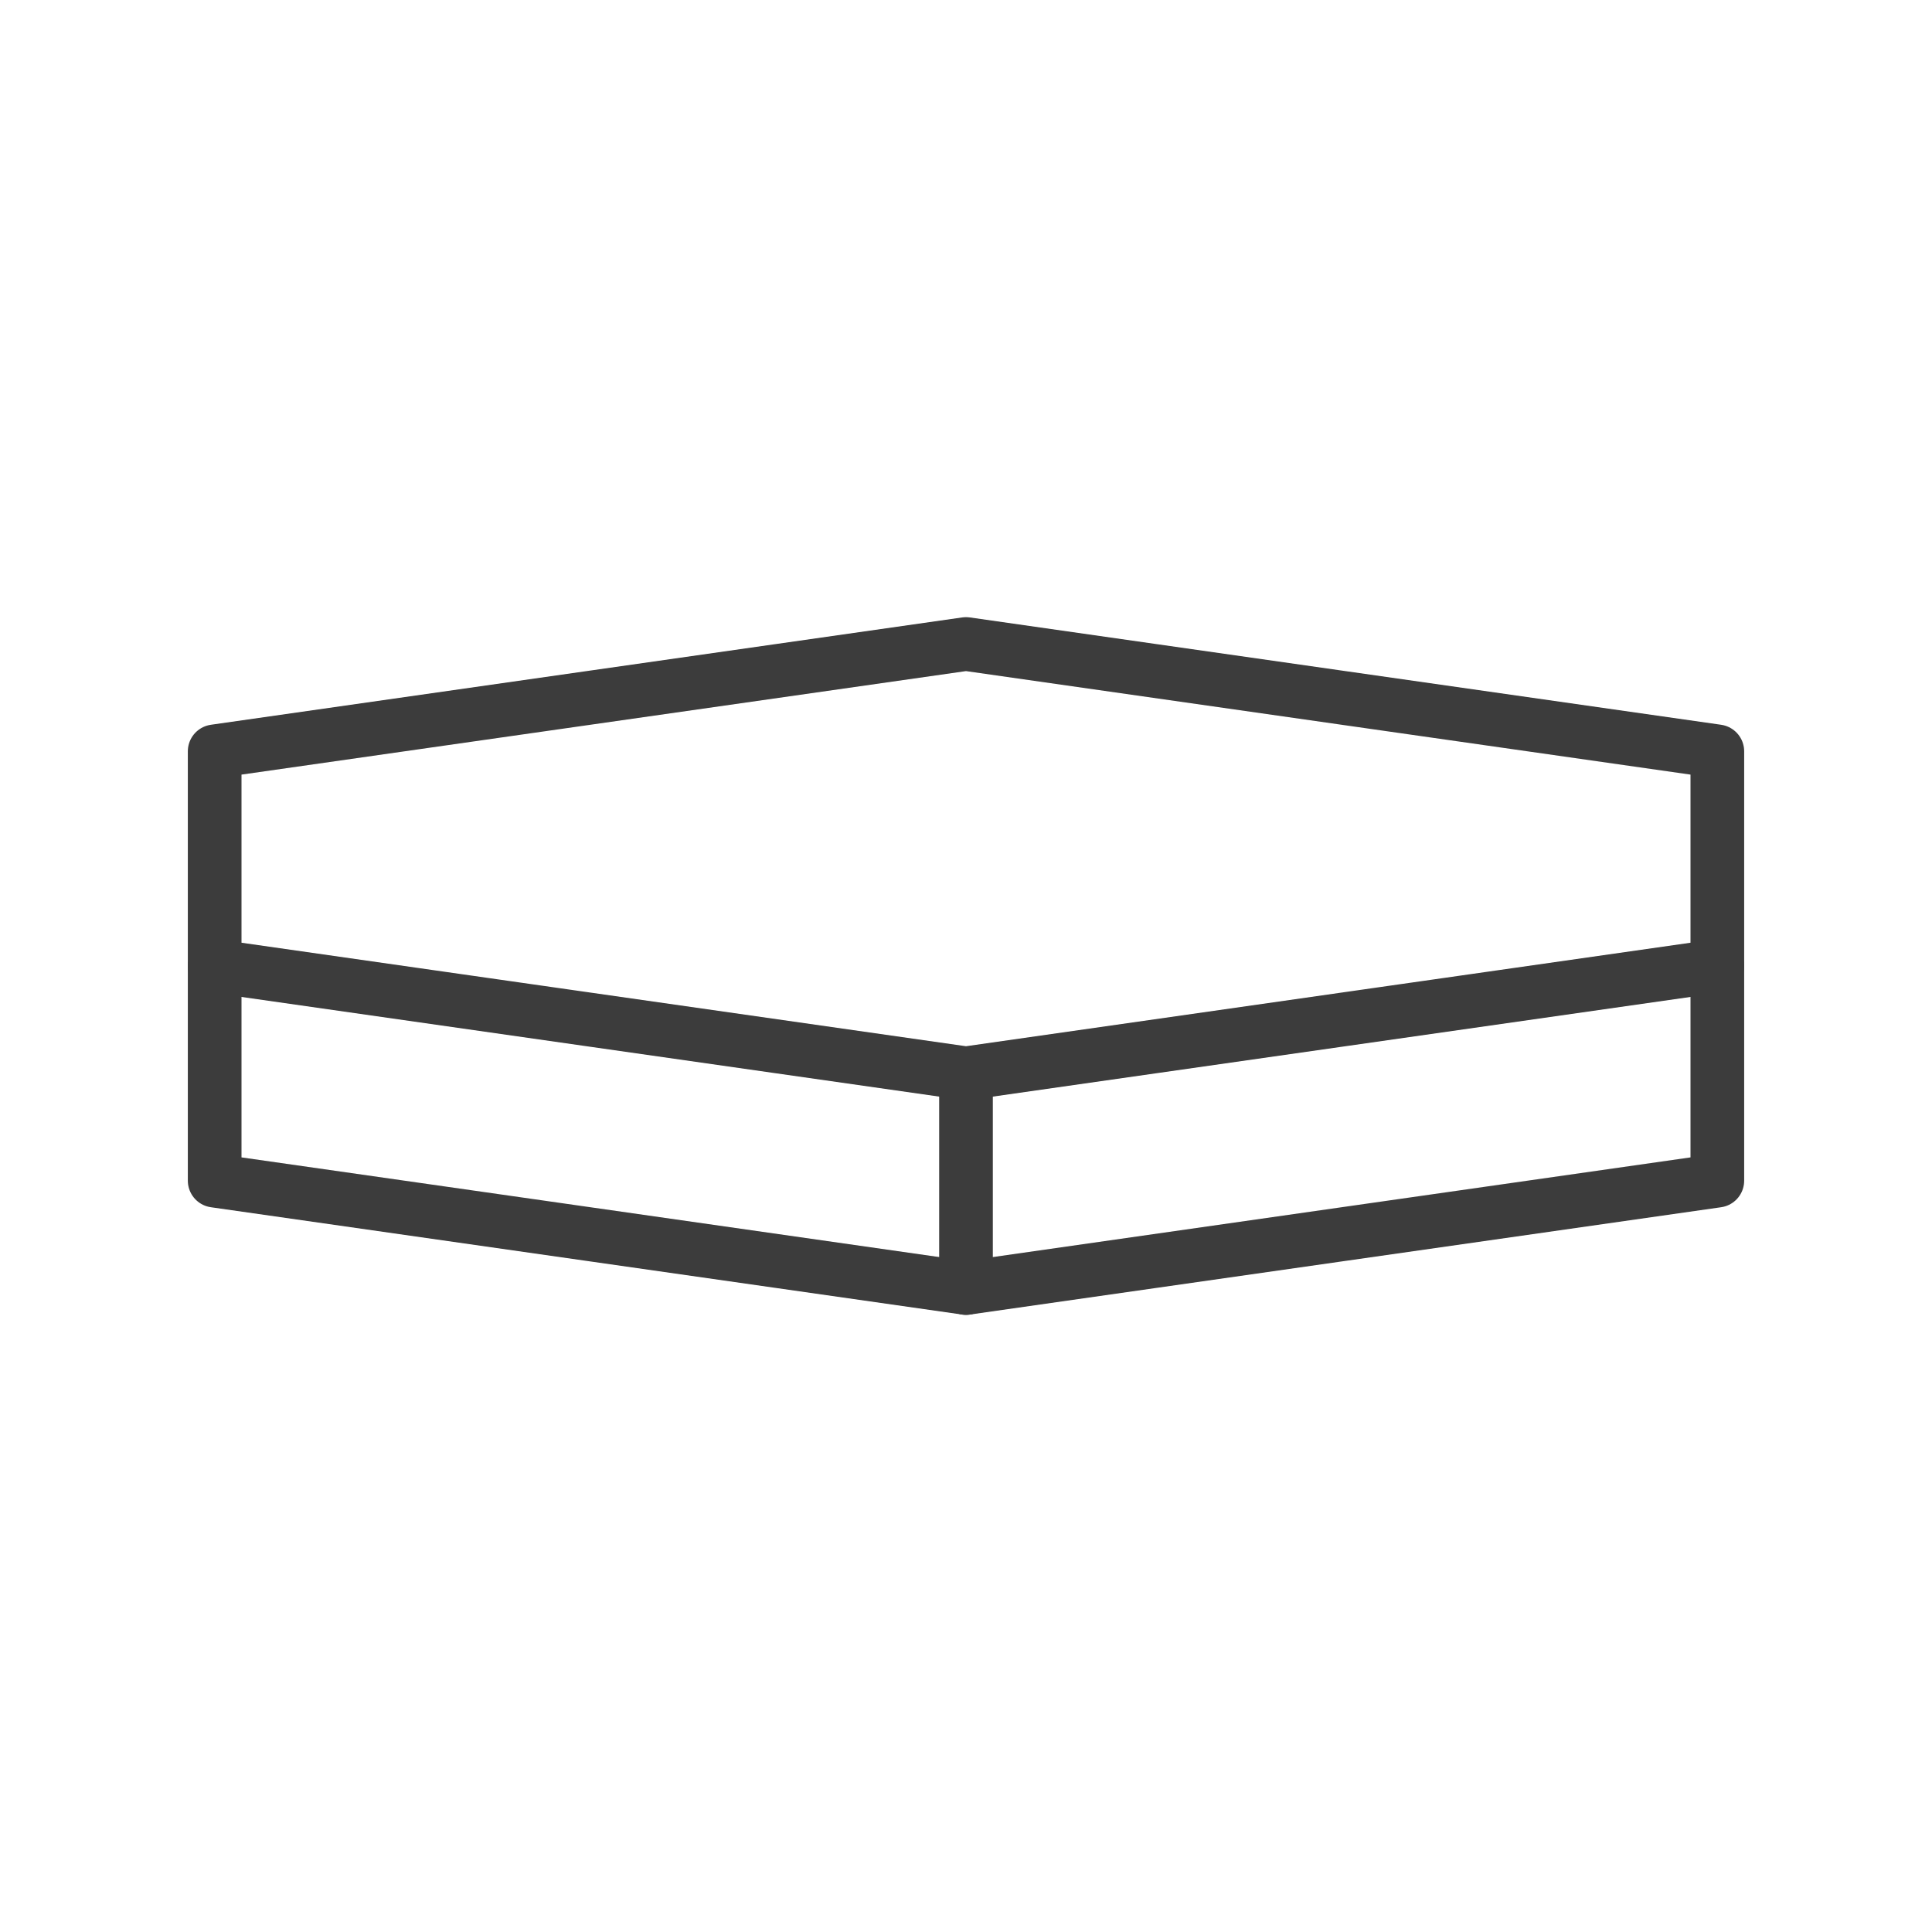
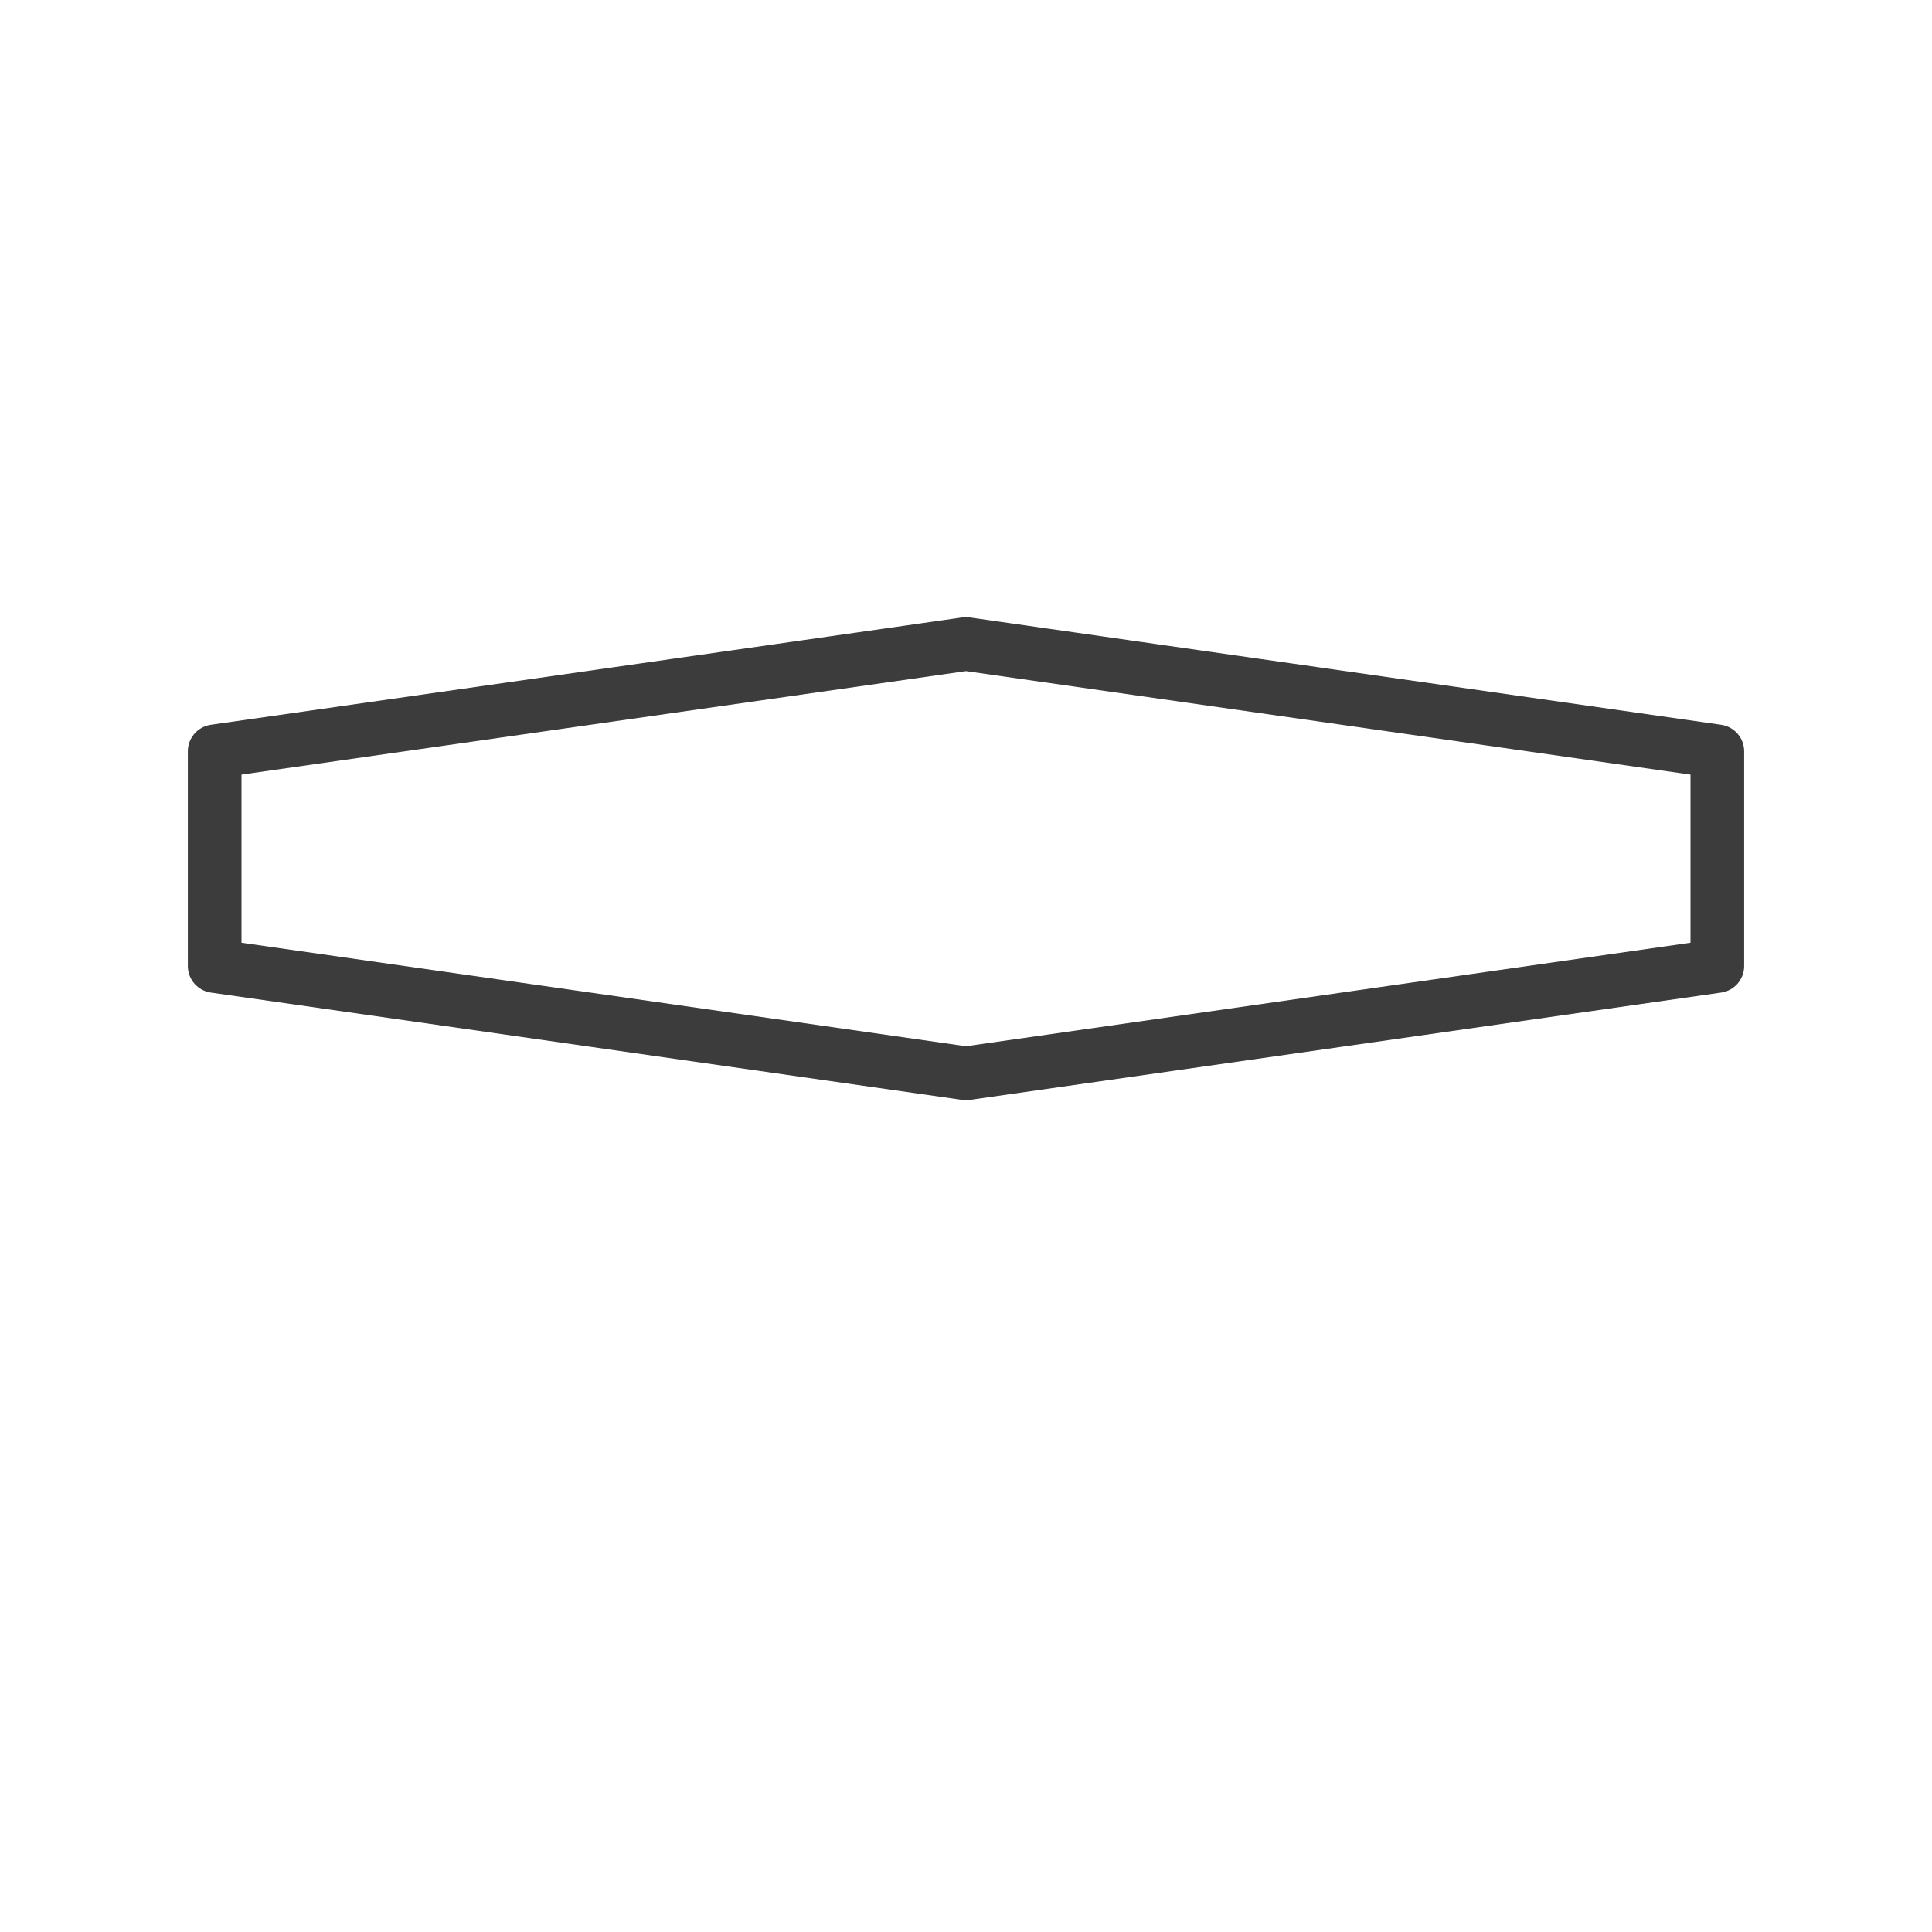
<svg xmlns="http://www.w3.org/2000/svg" width="36" height="36" viewBox="0 0 36 36" fill="none">
-   <path d="M18 12L32 14V18L18 20L4 18V14L18 12Z" stroke="#3C3C3C" stroke-linecap="round" stroke-linejoin="round" />
-   <path d="M32 18V22L18 24L4 22V18" stroke="#3C3C3C" stroke-linecap="round" stroke-linejoin="round" />
-   <path d="M18 20V24" stroke="#3C3C3C" stroke-linecap="round" stroke-linejoin="round" />
+   <path d="M18 12L32 14V18L18 20L4 18V14L18 12" stroke="#3C3C3C" stroke-linecap="round" stroke-linejoin="round" />
</svg>